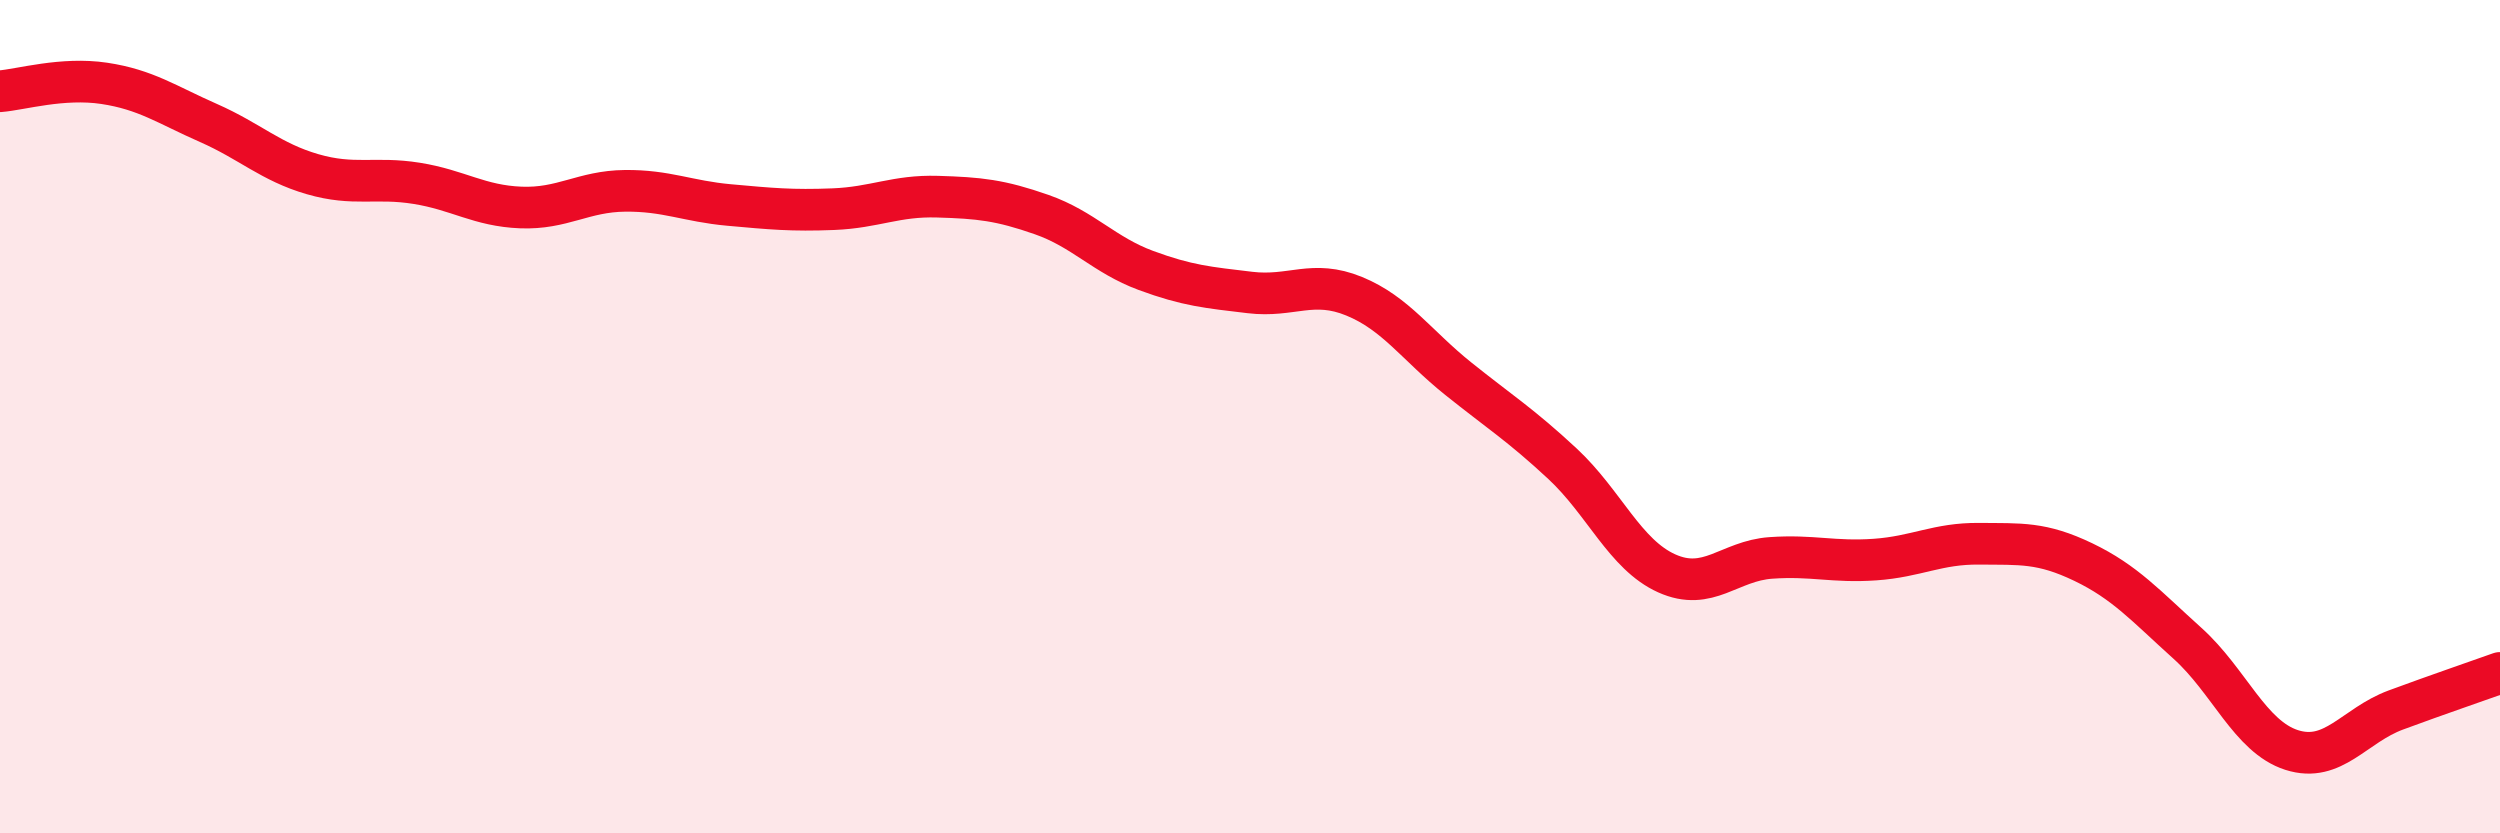
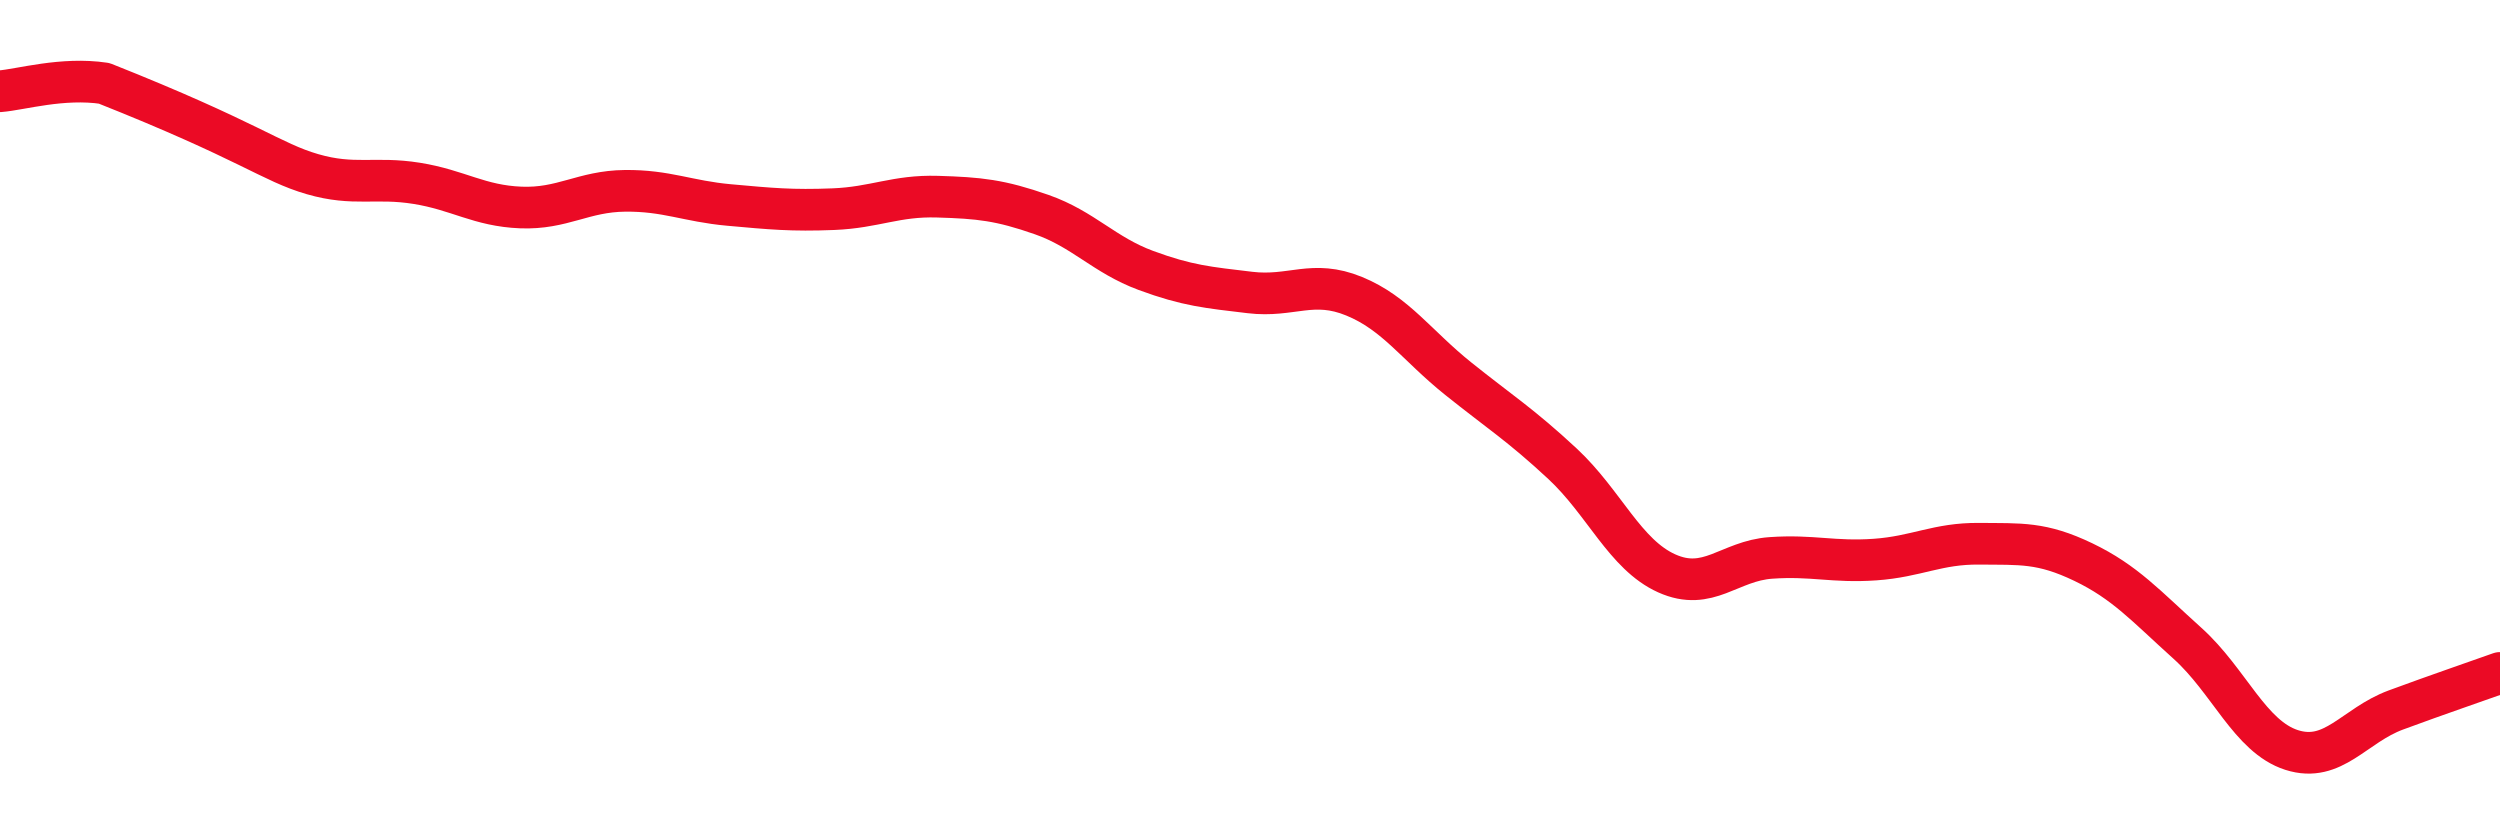
<svg xmlns="http://www.w3.org/2000/svg" width="60" height="20" viewBox="0 0 60 20">
-   <path d="M 0,2.19 C 0.5,2.15 1.5,1.85 2.5,2 C 3.5,2.15 4,2.51 5,2.95 C 6,3.39 6.5,3.89 7.5,4.18 C 8.5,4.47 9,4.24 10,4.4 C 11,4.56 11.5,4.94 12.5,4.98 C 13.5,5.02 14,4.59 15,4.58 C 16,4.57 16.5,4.83 17.5,4.92 C 18.5,5.01 19,5.06 20,5.02 C 21,4.98 21.5,4.69 22.5,4.72 C 23.5,4.75 24,4.8 25,5.15 C 26,5.5 26.5,6.12 27.5,6.49 C 28.5,6.86 29,6.9 30,7.02 C 31,7.14 31.5,6.7 32.5,7.11 C 33.5,7.52 34,8.29 35,9.09 C 36,9.89 36.5,10.2 37.5,11.13 C 38.5,12.06 39,13.31 40,13.76 C 41,14.21 41.5,13.46 42.5,13.39 C 43.5,13.32 44,13.5 45,13.43 C 46,13.36 46.5,13.04 47.5,13.05 C 48.5,13.06 49,13.01 50,13.49 C 51,13.97 51.5,14.54 52.5,15.44 C 53.5,16.34 54,17.68 55,18 C 56,18.32 56.5,17.41 57.5,17.04 C 58.5,16.67 59.5,16.33 60,16.15L60 20L0 20Z" fill="#EB0A25" opacity="0.1" stroke-linecap="round" stroke-linejoin="round" />
-   <path d="M 0,2.19 C 0.5,2.15 1.5,1.85 2.5,2 C 3.5,2.15 4,2.51 5,2.95 C 6,3.39 6.5,3.89 7.5,4.18 C 8.5,4.47 9,4.24 10,4.4 C 11,4.56 11.5,4.94 12.5,4.98 C 13.5,5.02 14,4.59 15,4.58 C 16,4.57 16.5,4.83 17.5,4.92 C 18.5,5.01 19,5.06 20,5.02 C 21,4.98 21.5,4.69 22.5,4.72 C 23.5,4.75 24,4.8 25,5.15 C 26,5.5 26.5,6.12 27.5,6.49 C 28.5,6.86 29,6.9 30,7.02 C 31,7.14 31.5,6.7 32.5,7.11 C 33.5,7.52 34,8.29 35,9.09 C 36,9.89 36.5,10.2 37.5,11.13 C 38.5,12.06 39,13.31 40,13.76 C 41,14.21 41.5,13.46 42.5,13.39 C 43.5,13.32 44,13.5 45,13.43 C 46,13.36 46.5,13.04 47.5,13.05 C 48.5,13.06 49,13.01 50,13.49 C 51,13.97 51.5,14.54 52.5,15.44 C 53.5,16.34 54,17.68 55,18 C 56,18.32 56.5,17.41 57.5,17.04 C 58.5,16.67 59.5,16.33 60,16.15" stroke="#EB0A25" stroke-width="1" fill="none" stroke-linecap="round" stroke-linejoin="round" />
+   <path d="M 0,2.19 C 0.5,2.15 1.5,1.85 2.5,2 C 6,3.39 6.5,3.89 7.5,4.18 C 8.5,4.47 9,4.24 10,4.4 C 11,4.56 11.5,4.94 12.5,4.98 C 13.5,5.02 14,4.59 15,4.58 C 16,4.57 16.5,4.83 17.5,4.92 C 18.5,5.01 19,5.06 20,5.02 C 21,4.98 21.5,4.69 22.5,4.72 C 23.5,4.75 24,4.8 25,5.15 C 26,5.5 26.5,6.12 27.5,6.49 C 28.5,6.86 29,6.9 30,7.02 C 31,7.14 31.5,6.7 32.5,7.11 C 33.5,7.52 34,8.29 35,9.09 C 36,9.89 36.5,10.2 37.5,11.13 C 38.5,12.06 39,13.31 40,13.76 C 41,14.21 41.5,13.46 42.5,13.39 C 43.5,13.32 44,13.5 45,13.43 C 46,13.36 46.5,13.04 47.5,13.05 C 48.5,13.06 49,13.01 50,13.49 C 51,13.97 51.5,14.54 52.5,15.44 C 53.5,16.34 54,17.68 55,18 C 56,18.32 56.5,17.41 57.5,17.04 C 58.5,16.67 59.5,16.33 60,16.15" stroke="#EB0A25" stroke-width="1" fill="none" stroke-linecap="round" stroke-linejoin="round" />
</svg>